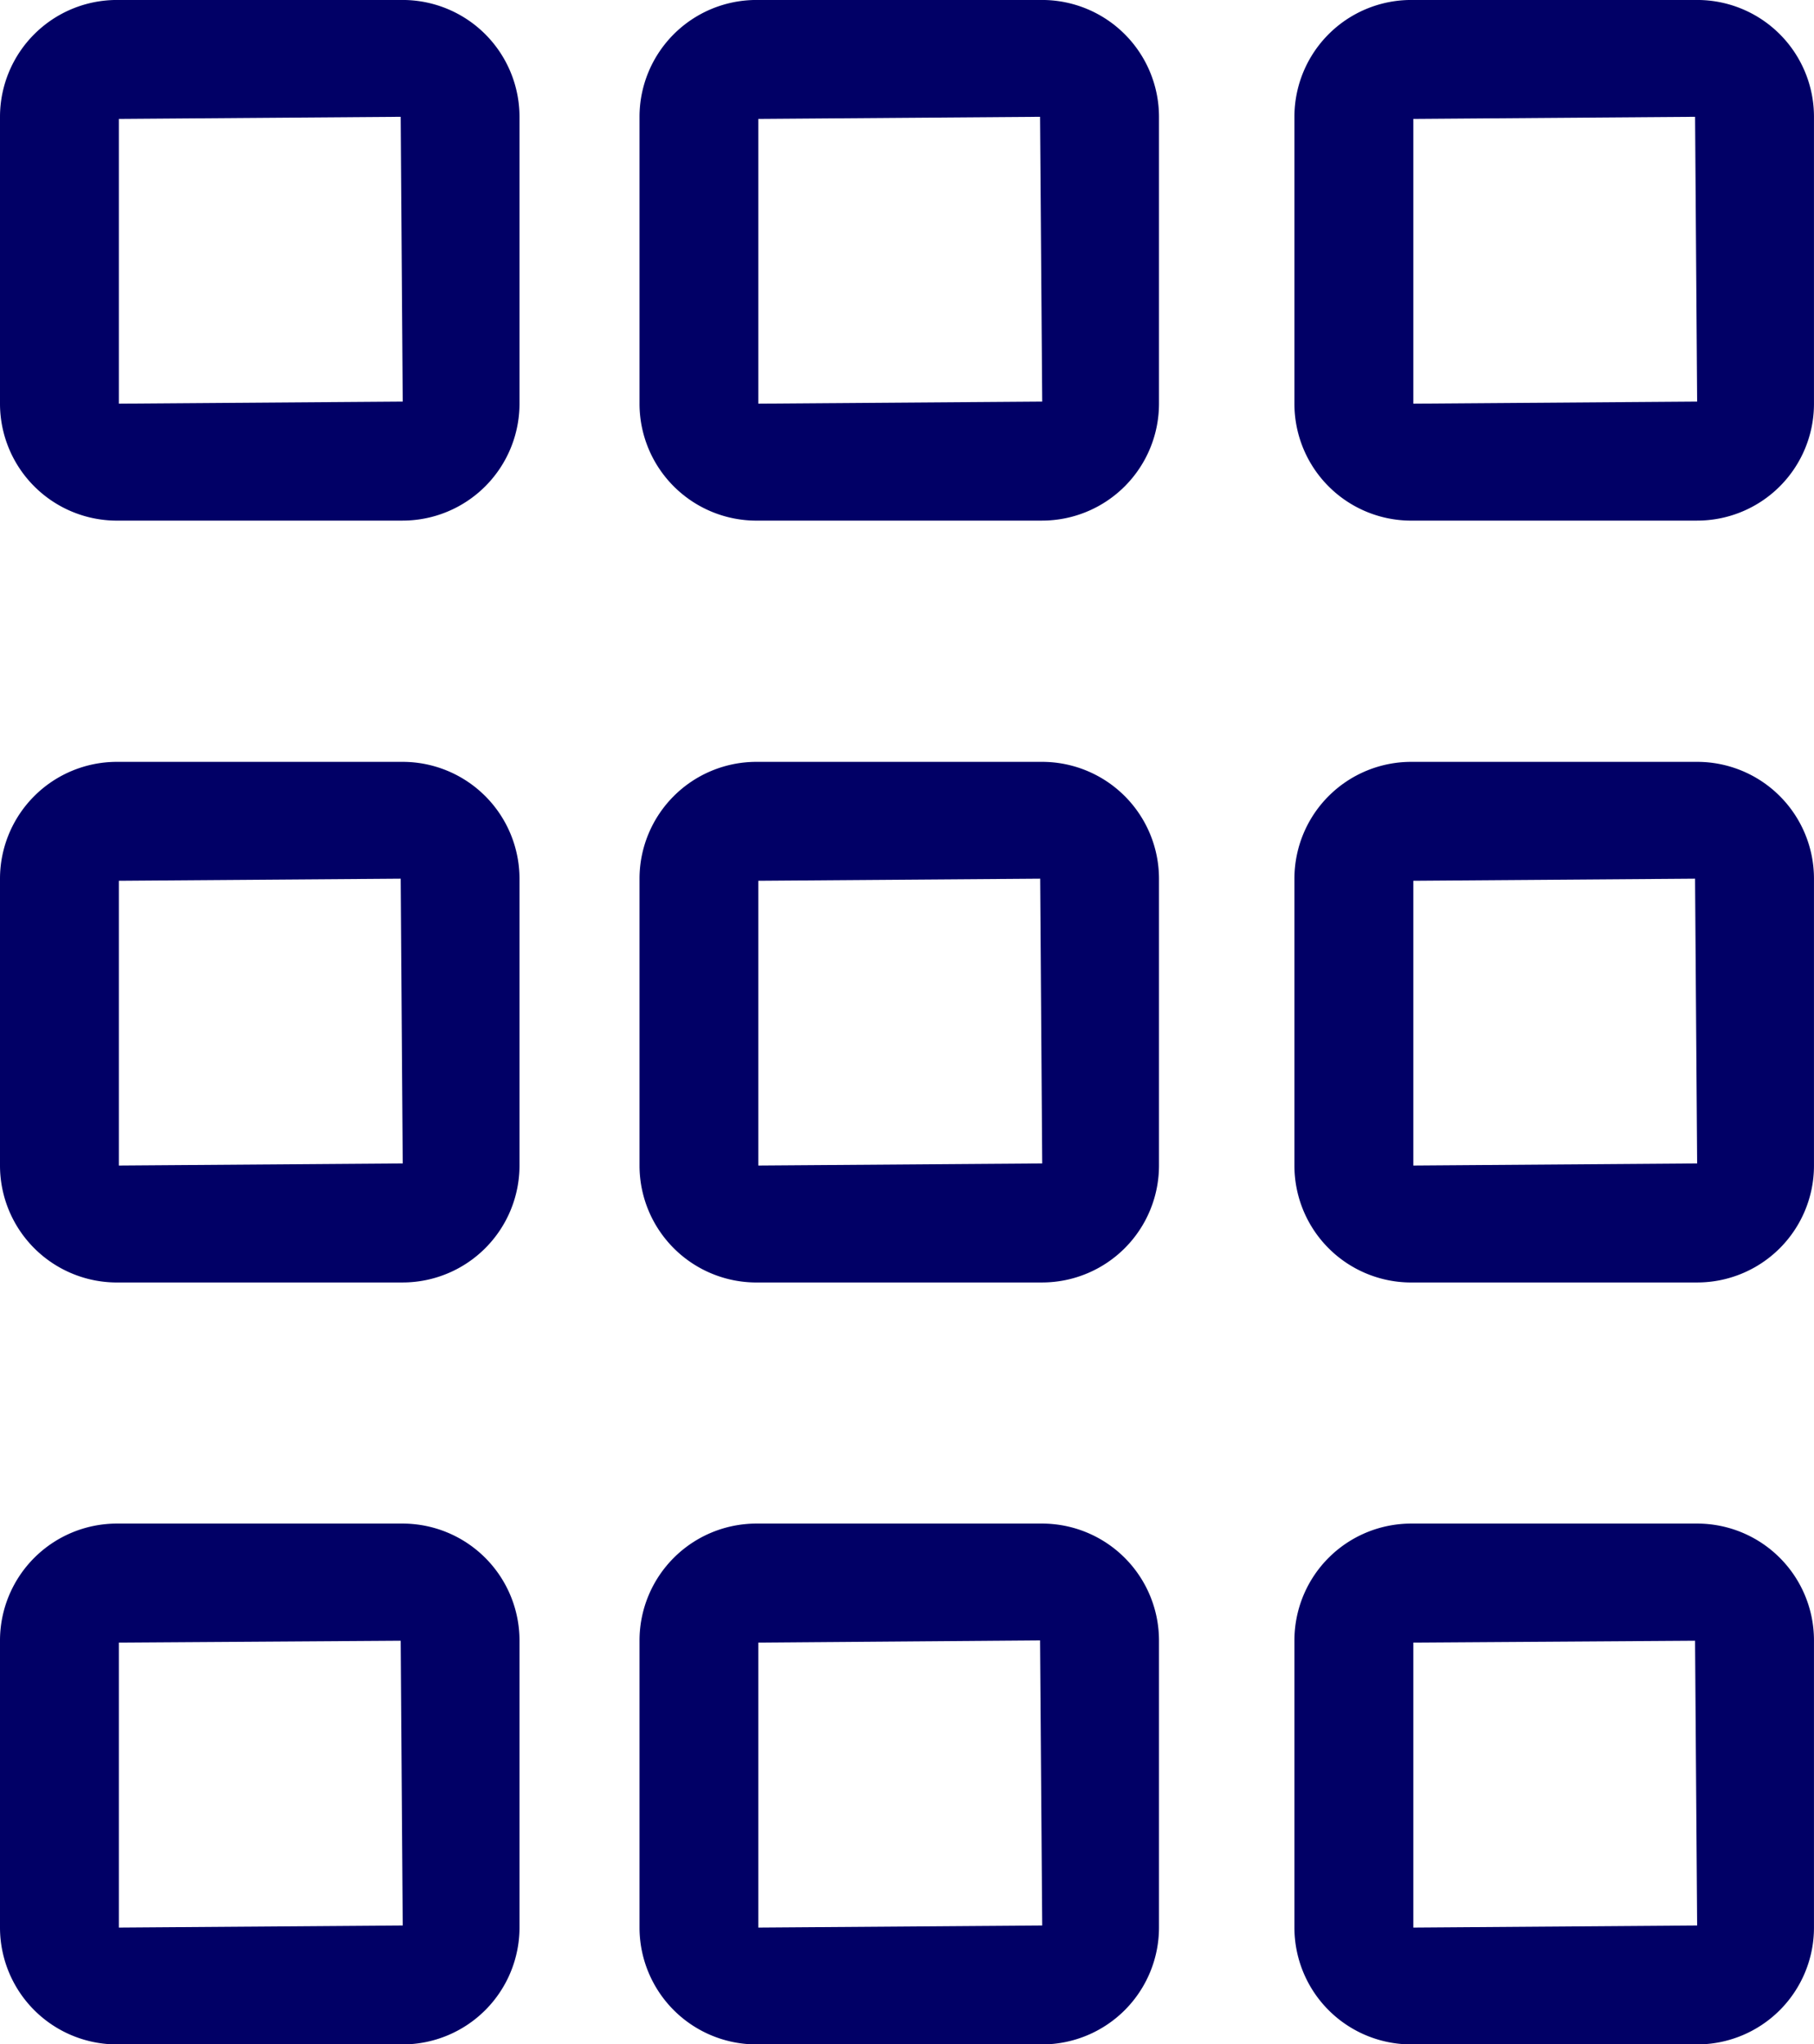
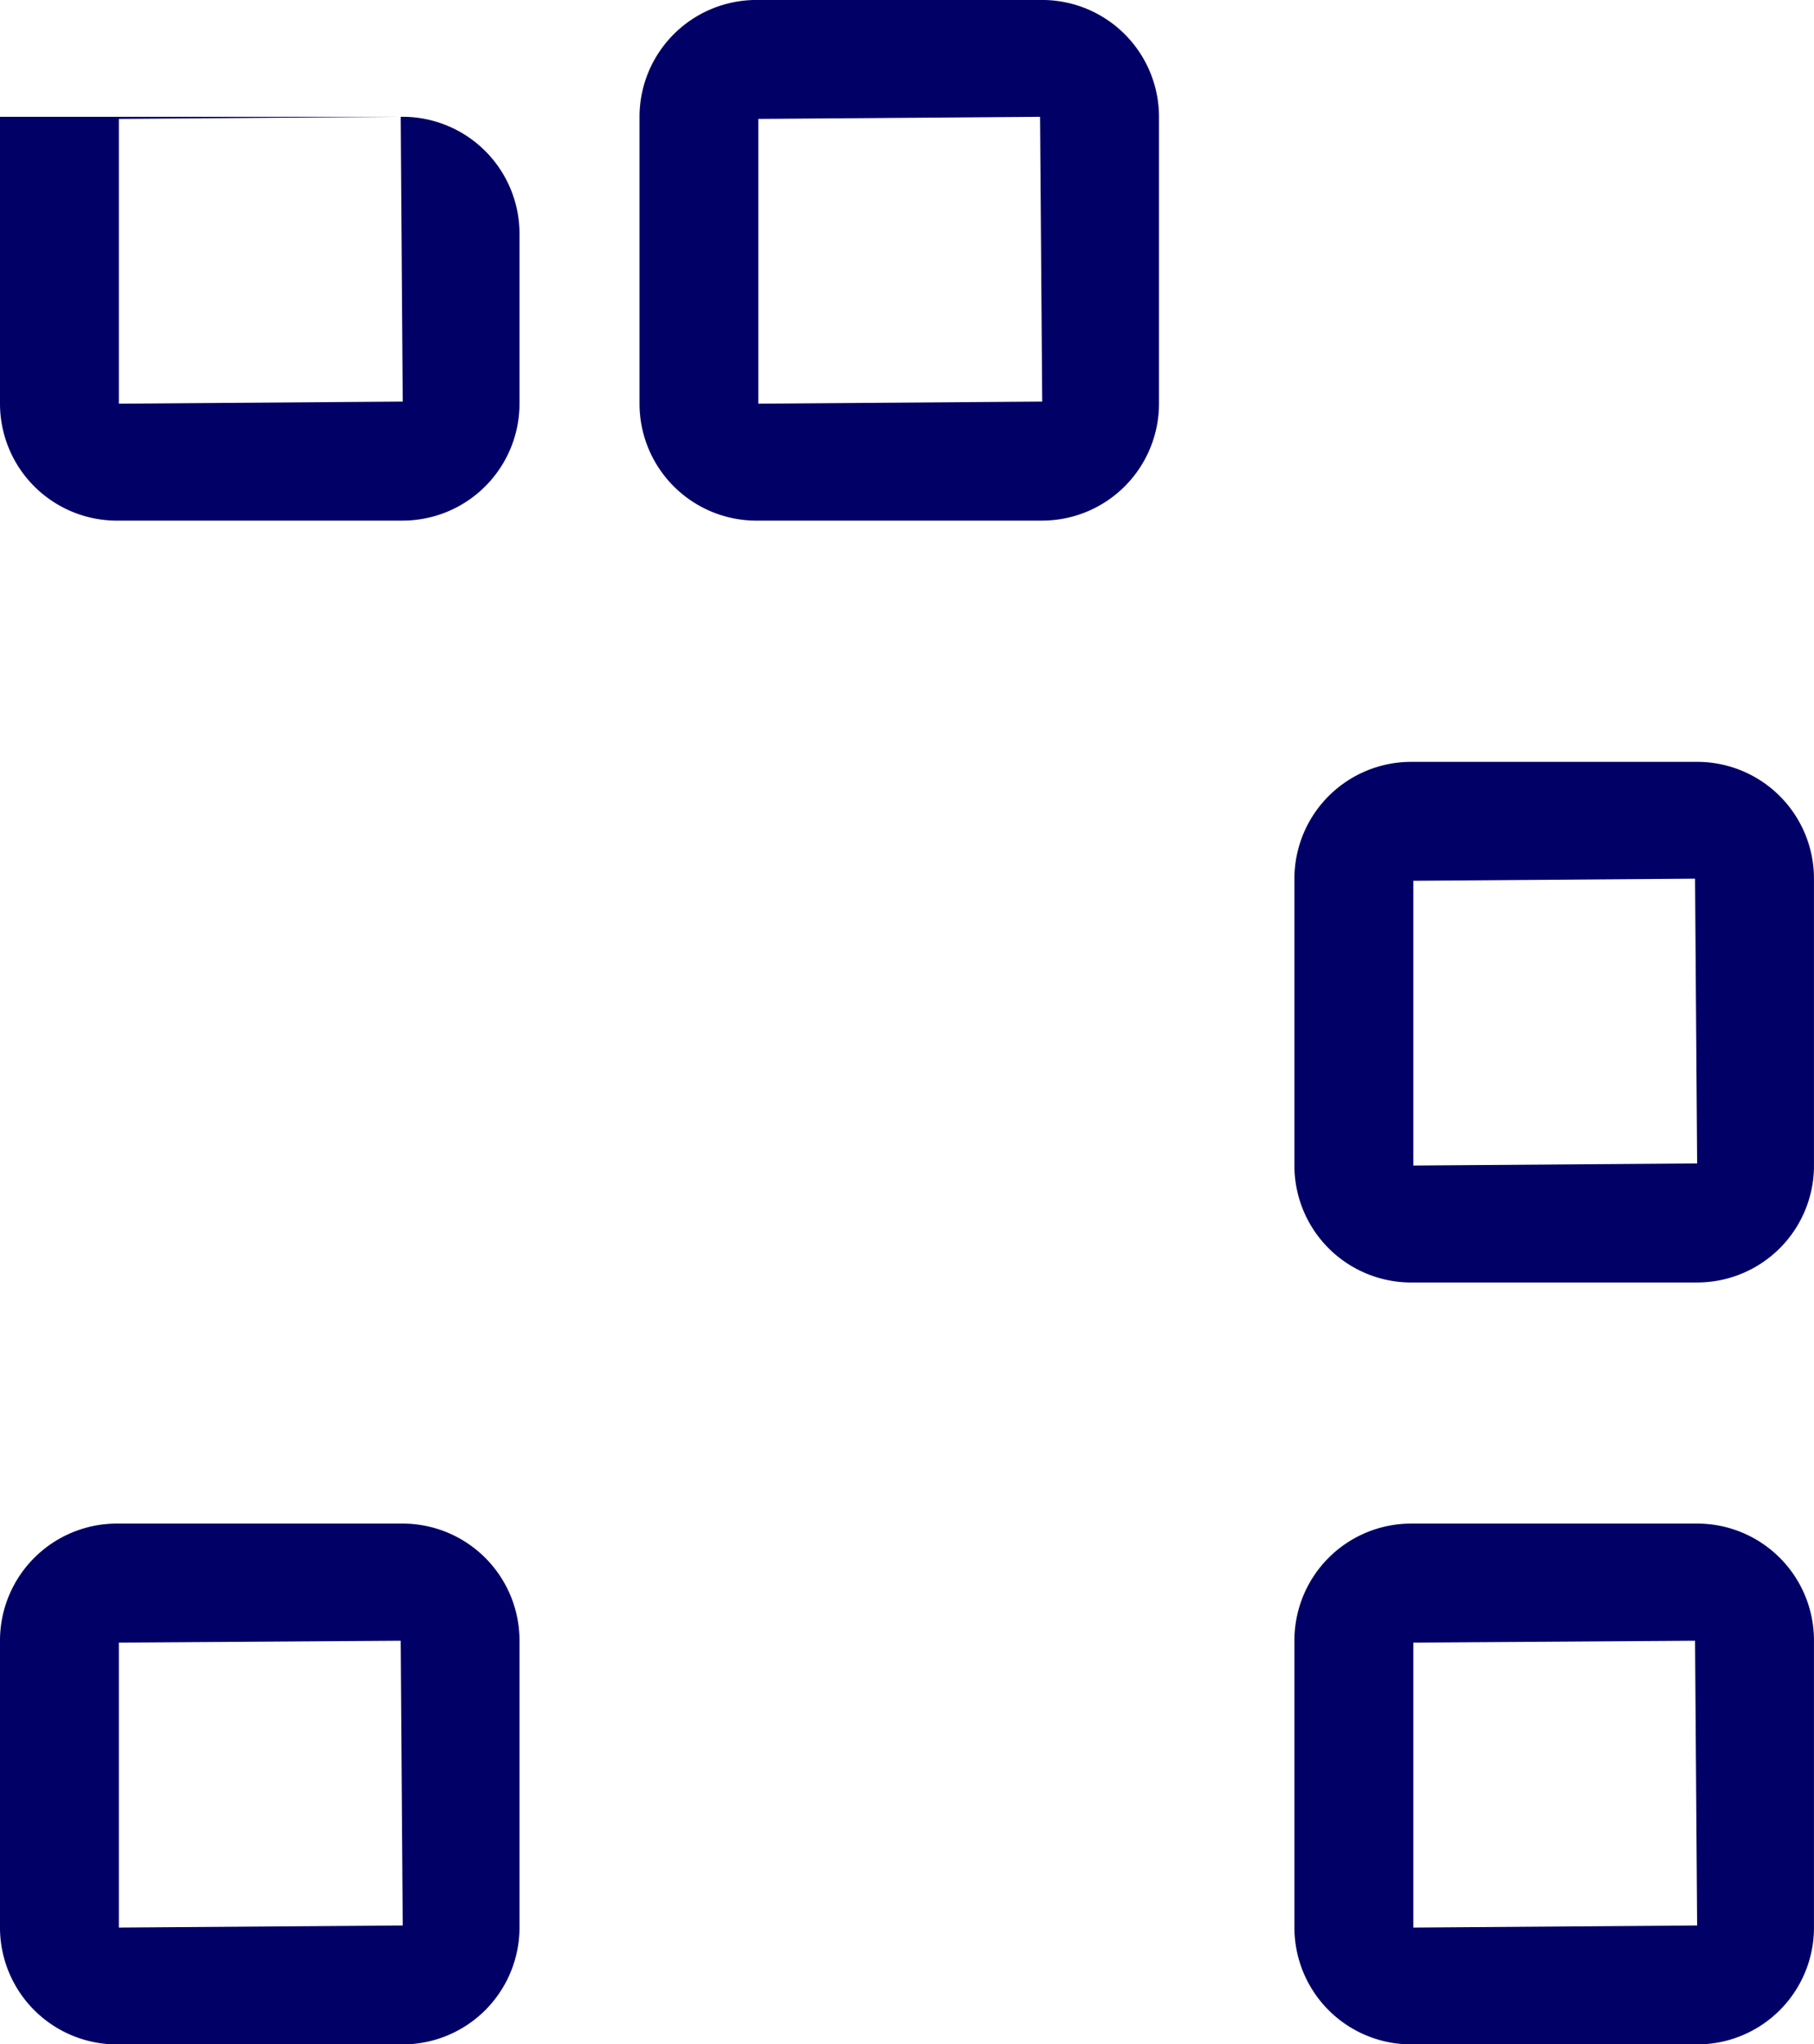
<svg xmlns="http://www.w3.org/2000/svg" width="74.561" height="84" viewBox="0 0 74.561 84">
  <defs>
    <clipPath id="clip-path">
      <rect id="Rectangle_8371" data-name="Rectangle 8371" width="74.561" height="84" fill="#010066" />
    </clipPath>
  </defs>
  <g id="Group_1560" data-name="Group 1560" transform="translate(0 0)">
    <g id="Group_1559" data-name="Group 1559" transform="translate(0 0)" clip-path="url(#clip-path)">
      <path id="Path_5939" data-name="Path 5939" d="M16.553,45.3H4.8A4.805,4.805,0,0,1,0,40.5V28.7a4.807,4.807,0,0,1,4.8-4.8H16.553a4.807,4.807,0,0,1,4.8,4.8V40.5a4.805,4.805,0,0,1-4.8,4.8M4.885,28.791V40.5l11.668-.086-.084-11.7Z" transform="translate(0 38.702)" fill="#010066" />
-       <path id="Path_5940" data-name="Path 5940" d="M26.589,45.3H14.837a4.805,4.805,0,0,1-4.8-4.8V28.7a4.807,4.807,0,0,1,4.8-4.8H26.589a4.807,4.807,0,0,1,4.8,4.8V40.5a4.805,4.805,0,0,1-4.8,4.8M14.921,28.791V40.5l11.668-.086L26.5,28.7Z" transform="translate(16.249 38.702)" fill="#010066" />
      <path id="Path_5941" data-name="Path 5941" d="M36.868,45.3H25.113a4.8,4.8,0,0,1-4.8-4.8V28.7a4.8,4.8,0,0,1,4.8-4.8H36.868a4.8,4.8,0,0,1,4.8,4.8V40.5a4.8,4.8,0,0,1-4.8,4.8M25.2,28.791V40.5l11.666-.086-.086-11.7Z" transform="translate(32.892 38.702)" fill="#010066" />
-       <path id="Path_5942" data-name="Path 5942" d="M16.553,33.345H4.8a4.807,4.807,0,0,1-4.8-4.8V16.753a4.805,4.805,0,0,1,4.8-4.8H16.553a4.805,4.805,0,0,1,4.8,4.8V28.544a4.807,4.807,0,0,1-4.8,4.8M4.885,16.839v11.7l11.668-.086-.084-11.7Z" transform="translate(0 19.351)" fill="#010066" />
-       <path id="Path_5943" data-name="Path 5943" d="M26.589,33.345H14.837a4.807,4.807,0,0,1-4.8-4.8V16.753a4.805,4.805,0,0,1,4.8-4.8H26.589a4.805,4.805,0,0,1,4.8,4.8V28.544a4.807,4.807,0,0,1-4.8,4.8M14.921,16.839v11.7l11.668-.086-.084-11.7Z" transform="translate(16.249 19.351)" fill="#010066" />
      <path id="Path_5944" data-name="Path 5944" d="M36.868,33.345H25.113a4.8,4.8,0,0,1-4.8-4.8V16.753a4.8,4.8,0,0,1,4.8-4.8H36.868a4.8,4.8,0,0,1,4.8,4.8V28.544a4.8,4.8,0,0,1-4.8,4.8M25.2,16.839v11.7l11.666-.086-.086-11.7Z" transform="translate(32.892 19.351)" fill="#010066" />
-       <path id="Path_5945" data-name="Path 5945" d="M16.553,21.393H4.8a4.807,4.807,0,0,1-4.8-4.8V4.8A4.805,4.805,0,0,1,4.8,0H16.553a4.805,4.805,0,0,1,4.8,4.8V16.592a4.807,4.807,0,0,1-4.8,4.8M4.885,4.887v11.7l11.668-.086L16.469,4.8Z" transform="translate(0 -0.001)" fill="#010066" />
+       <path id="Path_5945" data-name="Path 5945" d="M16.553,21.393H4.8a4.807,4.807,0,0,1-4.8-4.8V4.8H16.553a4.805,4.805,0,0,1,4.8,4.8V16.592a4.807,4.807,0,0,1-4.8,4.8M4.885,4.887v11.7l11.668-.086L16.469,4.8Z" transform="translate(0 -0.001)" fill="#010066" />
      <path id="Path_5946" data-name="Path 5946" d="M26.589,21.393H14.837a4.807,4.807,0,0,1-4.8-4.8V4.8a4.805,4.805,0,0,1,4.8-4.8H26.589a4.805,4.805,0,0,1,4.8,4.8V16.592a4.807,4.807,0,0,1-4.8,4.8M14.921,4.887v11.7l11.668-.086L26.5,4.8Z" transform="translate(16.249 -0.001)" fill="#010066" />
-       <path id="Path_5947" data-name="Path 5947" d="M36.868,21.393H25.113a4.8,4.8,0,0,1-4.8-4.8V4.8a4.8,4.8,0,0,1,4.8-4.8H36.868a4.8,4.8,0,0,1,4.8,4.8V16.592a4.8,4.8,0,0,1-4.8,4.8M25.2,4.887v11.7l11.666-.086L36.781,4.8Z" transform="translate(32.892 -0.001)" fill="#010066" />
    </g>
  </g>
</svg>